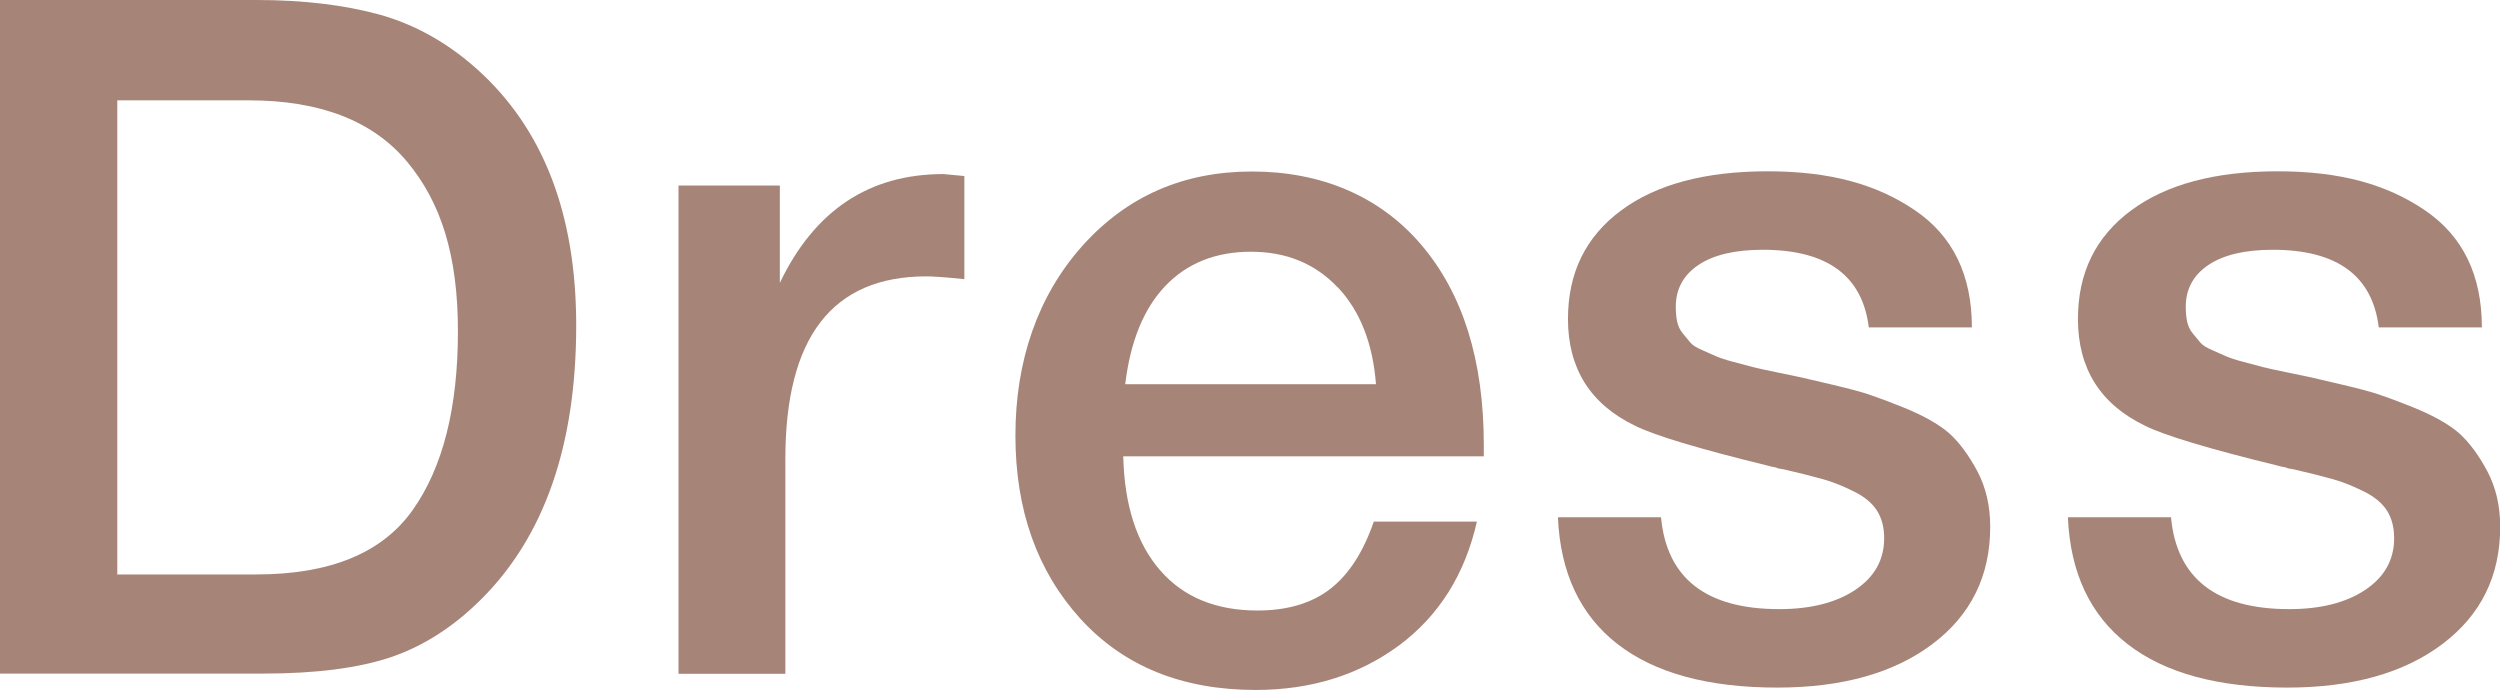
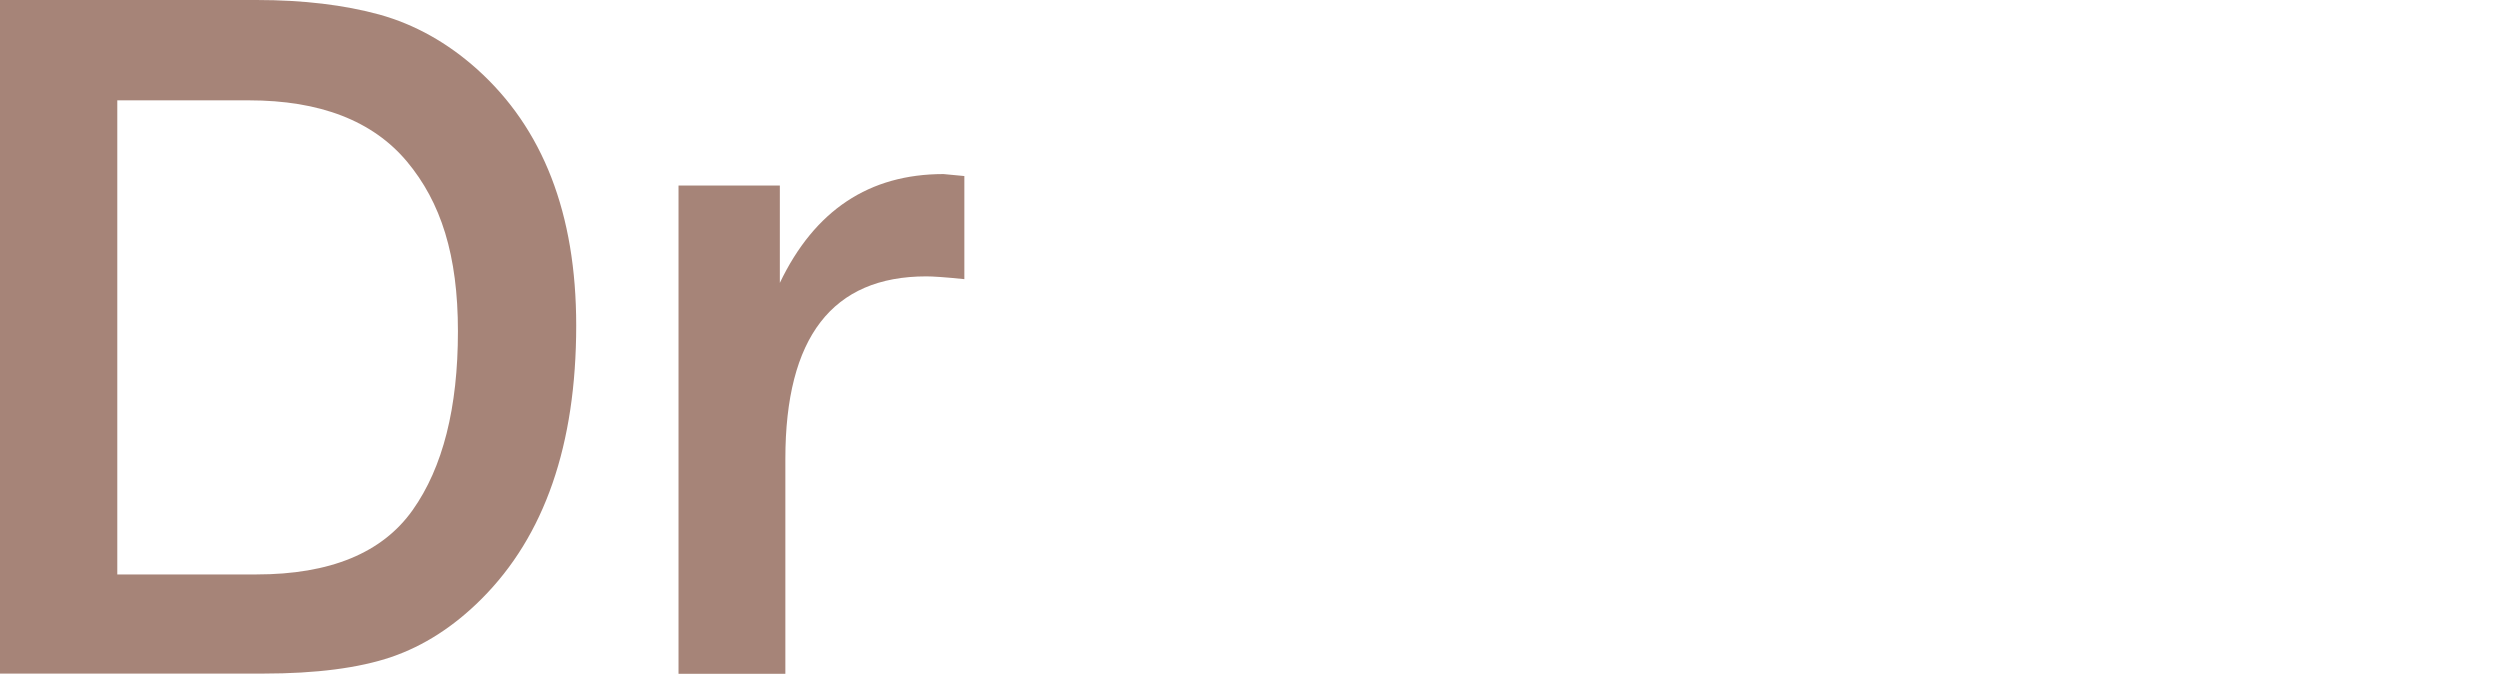
<svg xmlns="http://www.w3.org/2000/svg" id="_レイヤー_2" viewBox="0 0 126.82 35">
  <defs>
    <style>.cls-1{fill:#a68478;stroke-width:0px;}</style>
  </defs>
  <g id="design">
    <path class="cls-1" d="M13.01,0c2.37,0,4.45.25,6.24.74,1.79.5,3.44,1.42,4.94,2.76,3.36,3.01,5.04,7.34,5.04,13.01,0,6.05-1.6,10.67-4.8,13.87-1.41,1.41-2.94,2.39-4.58,2.95-1.65.56-3.82.84-6.5.84H0V0h13.01ZM5.95,29.14h7.06c3.74,0,6.38-1.09,7.92-3.26s2.3-5.2,2.3-9.07-.86-6.55-2.59-8.62c-1.73-2.06-4.4-3.1-8.02-3.1h-6.67v24.05Z" />
    <path class="cls-1" d="M48.91,14.16c-.96-.1-1.6-.14-1.92-.14-4.77,0-7.15,3.09-7.15,9.26v10.9h-5.42V9.41h5.14v4.94c1.76-3.68,4.53-5.52,8.3-5.52l1.06.1v5.23Z" />
-     <path class="cls-1" d="M70.97,32.74c-2.03,1.5-4.46,2.26-7.27,2.26-3.74,0-6.71-1.21-8.9-3.62-2.19-2.42-3.29-5.51-3.29-9.29s1.13-7.07,3.38-9.6c2.26-2.53,5.13-3.79,8.62-3.79s6.48,1.24,8.59,3.72c2.11,2.48,3.17,5.86,3.17,10.15v.58h-18.29c.06,2.5.69,4.42,1.87,5.78,1.18,1.36,2.83,2.04,4.94,2.04,1.5,0,2.73-.36,3.67-1.08.94-.72,1.69-1.86,2.23-3.43h5.23c-.61,2.69-1.93,4.78-3.96,6.29ZM67.85,14.57c-1.14-1.2-2.6-1.8-4.39-1.8s-3.24.58-4.34,1.73-1.78,2.82-2.04,4.99h12.72c-.16-2.08-.81-3.72-1.94-4.92Z" />
-     <path class="cls-1" d="M94.8,16.61c-.32-2.62-2.11-3.94-5.38-3.94-1.41,0-2.5.26-3.26.77s-1.15,1.22-1.15,2.11c0,.29.02.54.07.77.05.22.14.42.29.6s.27.33.38.46c.11.13.31.26.6.38.29.13.52.23.7.31.18.08.47.18.89.29s.74.2.98.26c.24.06.63.15,1.18.26.54.11.96.2,1.25.26,1.25.29,2.15.5,2.71.65.56.14,1.38.43,2.45.86,1.07.43,1.86.88,2.38,1.34.51.46.98,1.1,1.42,1.92.43.82.65,1.75.65,2.81,0,2.5-.98,4.48-2.93,5.95-1.95,1.47-4.58,2.21-7.87,2.21-3.52,0-6.22-.74-8.11-2.21-1.89-1.47-2.9-3.62-3.02-6.43h5.23c.29,3.1,2.29,4.66,6,4.66,1.6,0,2.89-.33,3.86-.98.98-.66,1.46-1.53,1.46-2.62,0-.54-.12-1.01-.36-1.39-.24-.38-.63-.71-1.18-.98-.54-.27-1.06-.48-1.56-.62-.5-.14-1.16-.31-1.99-.5l-.29-.05c-.06-.03-.14-.06-.24-.07-.1-.02-.19-.04-.29-.07-3.52-.86-5.76-1.54-6.72-2.02-2.27-1.09-3.41-2.9-3.41-5.42,0-2.34.9-4.17,2.69-5.5s4.27-1.99,7.44-1.99,5.53.66,7.46,1.97c1.94,1.31,2.9,3.3,2.9,5.95h-5.23Z" />
-     <path class="cls-1" d="M120.67,16.61c-.32-2.62-2.11-3.94-5.38-3.94-1.41,0-2.5.26-3.26.77s-1.15,1.22-1.15,2.11c0,.29.02.54.07.77.05.22.14.42.29.6s.27.33.38.46c.11.13.31.26.6.38.29.13.52.23.7.31.18.08.47.18.89.29s.74.2.98.26c.24.06.63.15,1.18.26.54.11.96.2,1.25.26,1.25.29,2.15.5,2.71.65.56.14,1.38.43,2.45.86,1.07.43,1.86.88,2.38,1.34.51.46.98,1.1,1.42,1.92.43.82.65,1.75.65,2.81,0,2.5-.98,4.48-2.93,5.95-1.95,1.47-4.58,2.21-7.87,2.21-3.52,0-6.22-.74-8.11-2.21-1.89-1.47-2.9-3.62-3.02-6.43h5.23c.29,3.1,2.29,4.66,6,4.66,1.6,0,2.89-.33,3.86-.98.98-.66,1.46-1.53,1.46-2.62,0-.54-.12-1.01-.36-1.39-.24-.38-.63-.71-1.18-.98-.54-.27-1.06-.48-1.56-.62-.5-.14-1.16-.31-1.99-.5l-.29-.05c-.06-.03-.14-.06-.24-.07-.1-.02-.19-.04-.29-.07-3.52-.86-5.76-1.54-6.72-2.02-2.27-1.09-3.41-2.9-3.41-5.42,0-2.34.9-4.17,2.69-5.5s4.27-1.99,7.44-1.99,5.53.66,7.46,1.97c1.94,1.31,2.9,3.3,2.9,5.95h-5.23Z" />
  </g>
</svg>